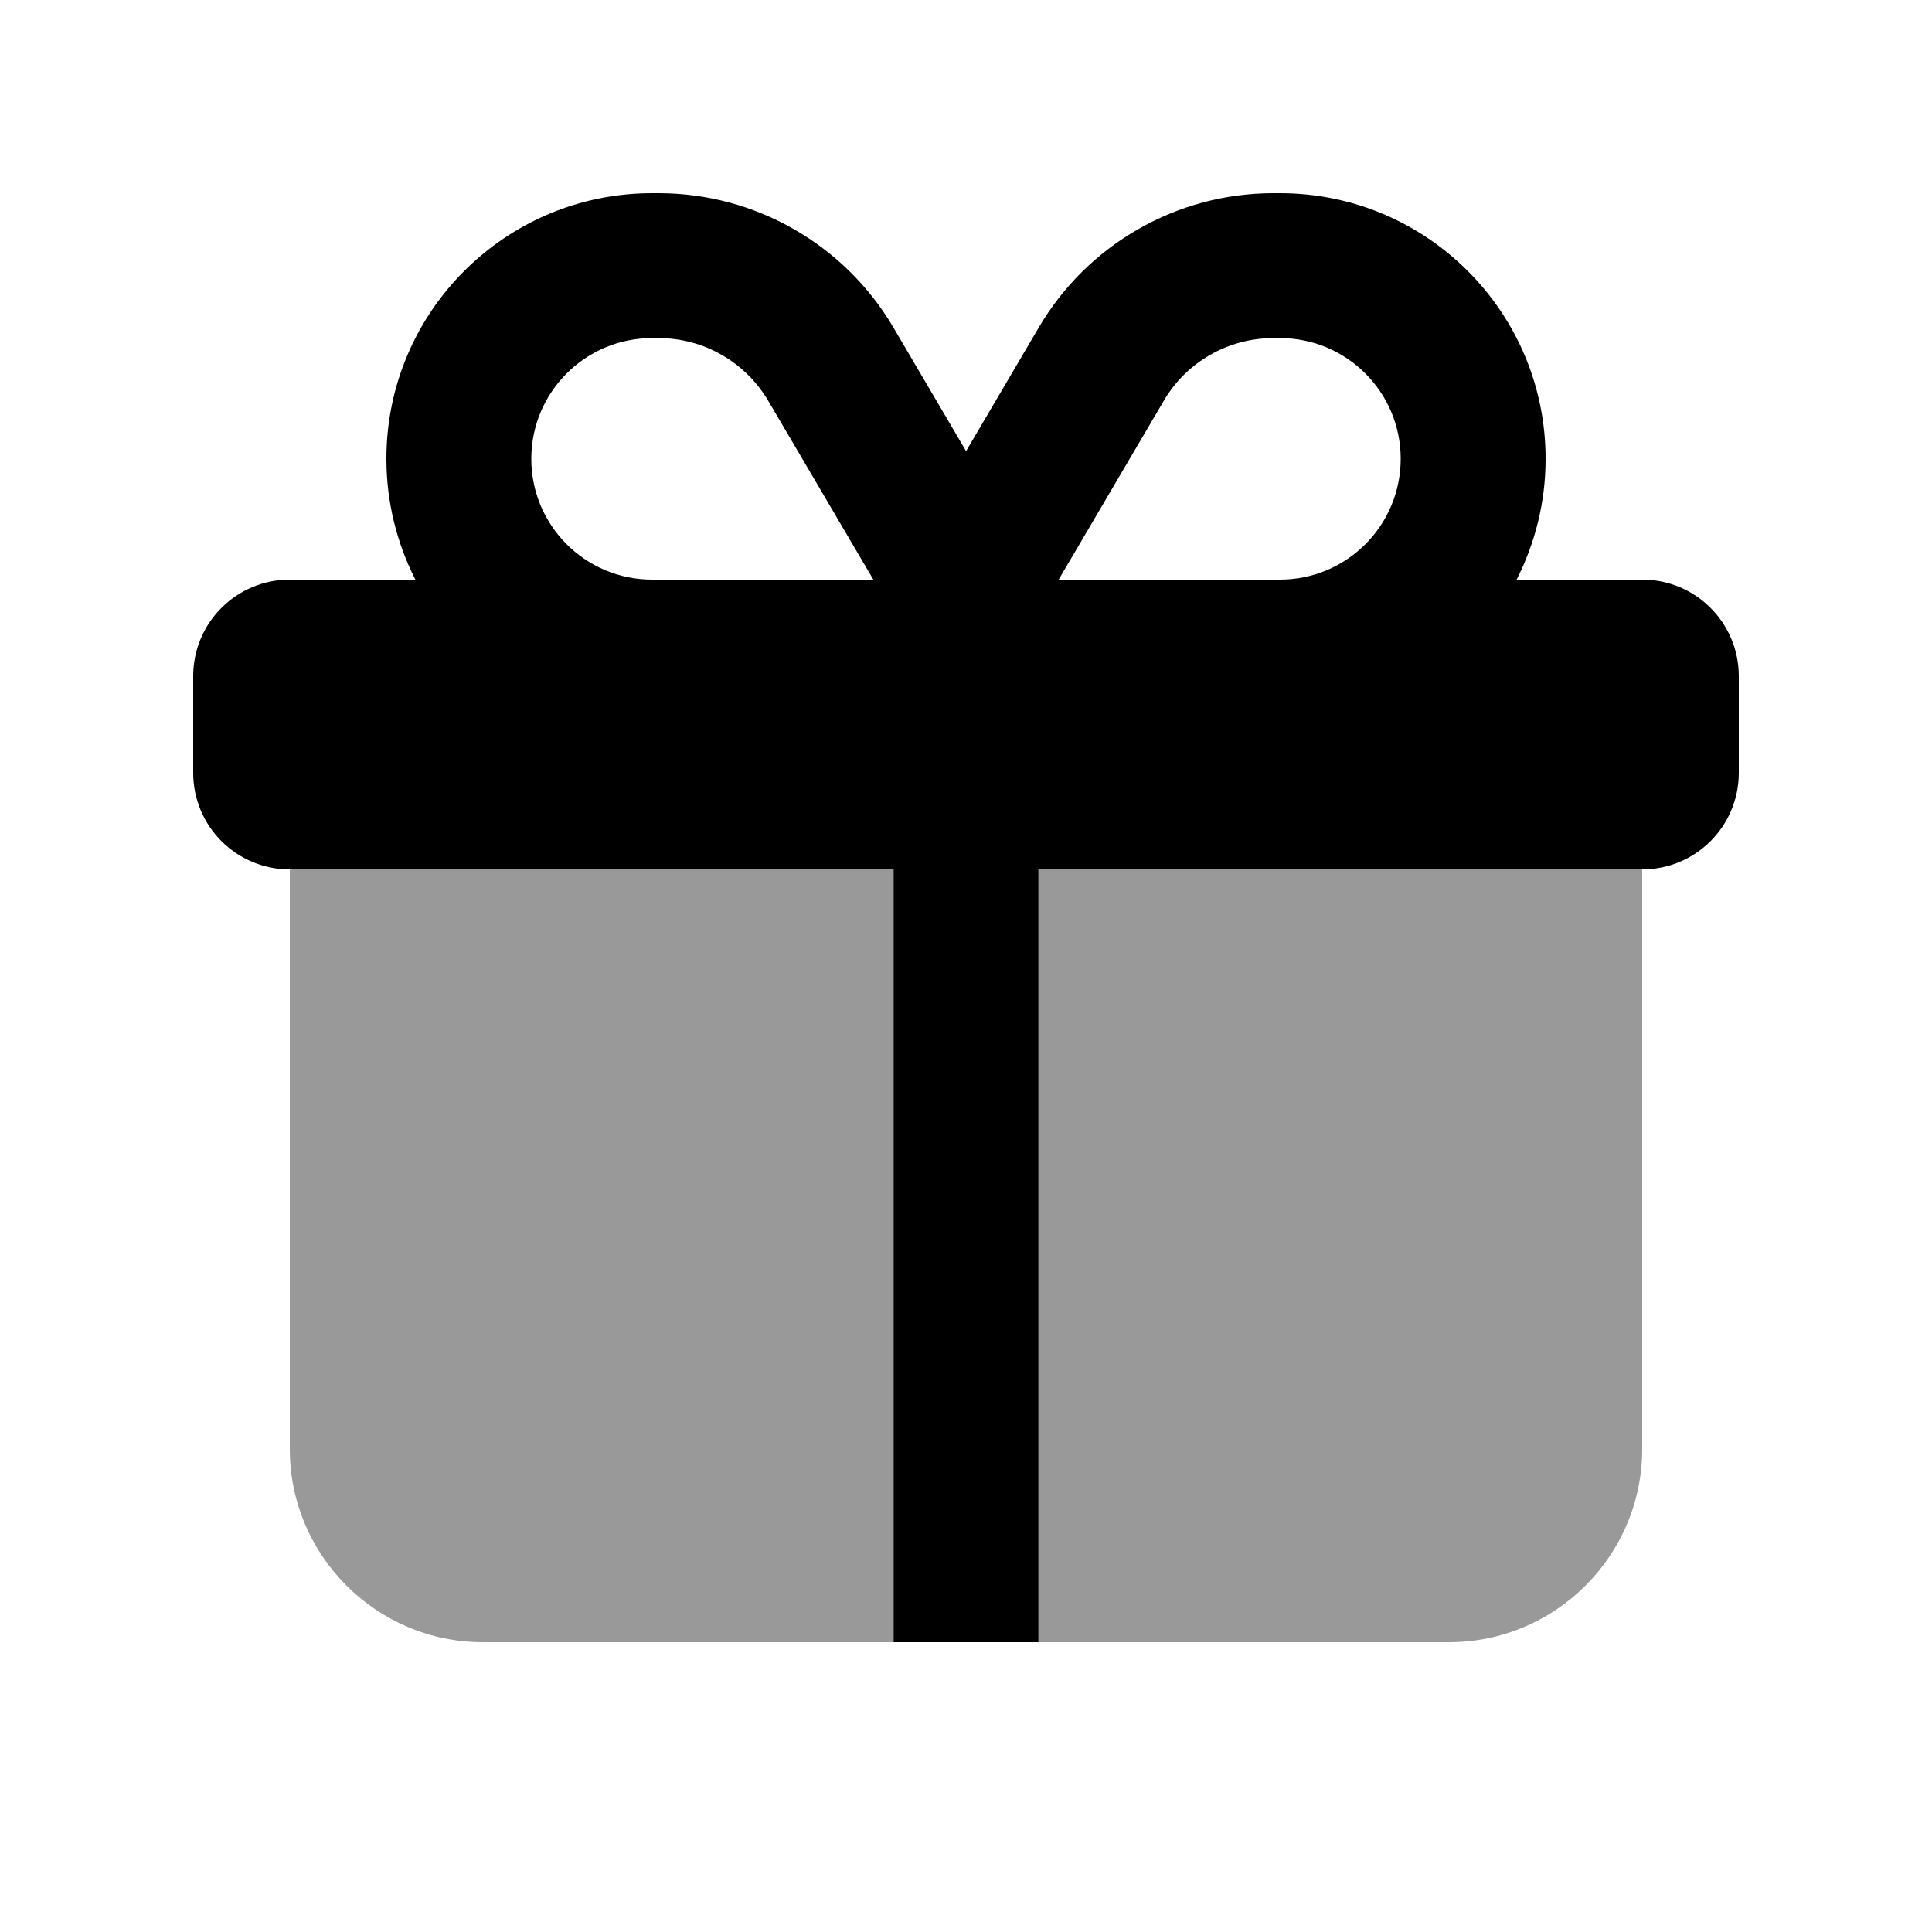
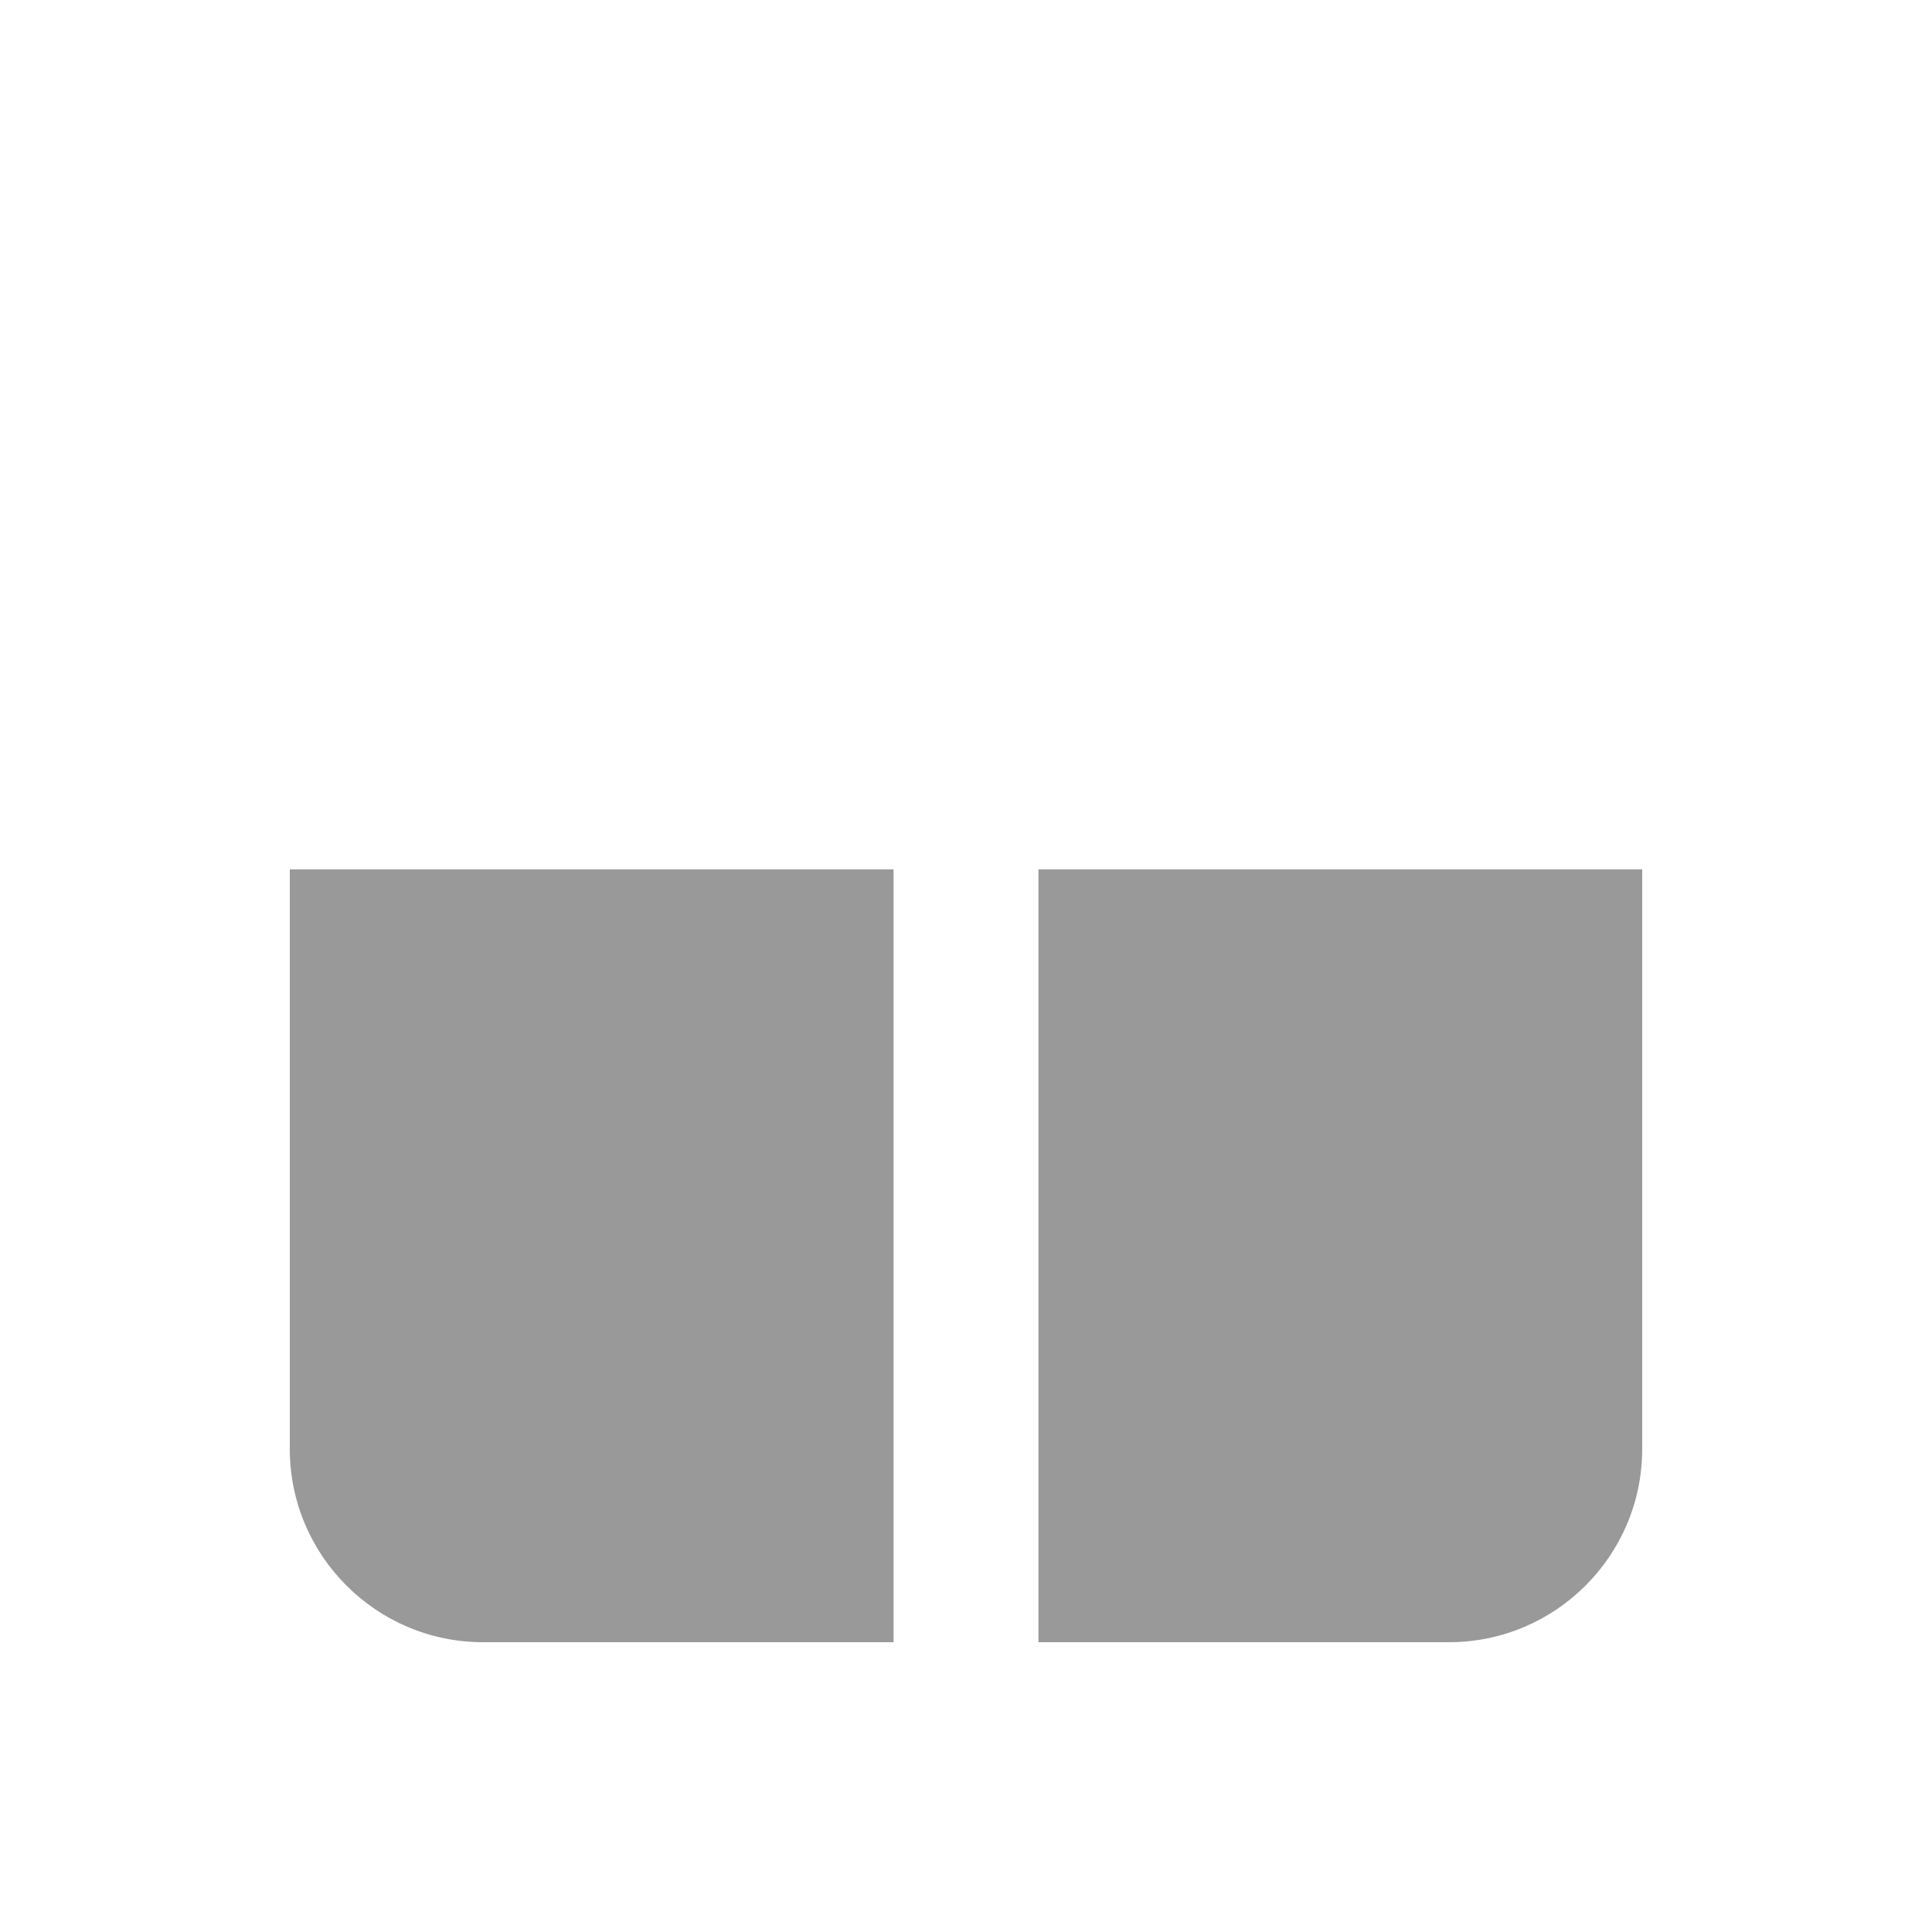
<svg xmlns="http://www.w3.org/2000/svg" viewBox="0 0 640 640">
  <path opacity=".4" fill="currentColor" d="M96 288L296 288L296 544L160 544C124.7 544 96 515.3 96 480L96 288zM344 288L544 288L544 480C544 515.3 515.3 544 480 544L344 544L344 288z" />
-   <path fill="currentColor" d="M421.8 112C406.9 112 393 119.9 385.5 132.8L350.7 192L424 192C446.1 192 464 174.1 464 152C464 129.9 446.1 112 424 112L421.8 112zM289.3 192L254.5 132.8C246.9 119.9 233.1 112 218.2 112L216 112C193.9 112 176 129.9 176 152C176 174.1 193.9 192 216 192L289.3 192zM320 149.5L344.1 108.5C360.3 80.9 389.9 64 421.8 64L424 64C472.6 64 512 103.4 512 152C512 166.4 508.5 180 502.4 192L544 192C561.7 192 576 206.3 576 224L576 256C576 273.7 561.7 288 544 288L344 288L344 544L296 544L296 288L96 288C78.3 288 64 273.7 64 256L64 224C64 206.3 78.3 192 96 192L137.6 192C131.5 180 128 166.4 128 152C128 103.4 167.4 64 216 64L218.2 64C250.1 64 279.7 80.9 295.9 108.4L320 149.4z" />
</svg>